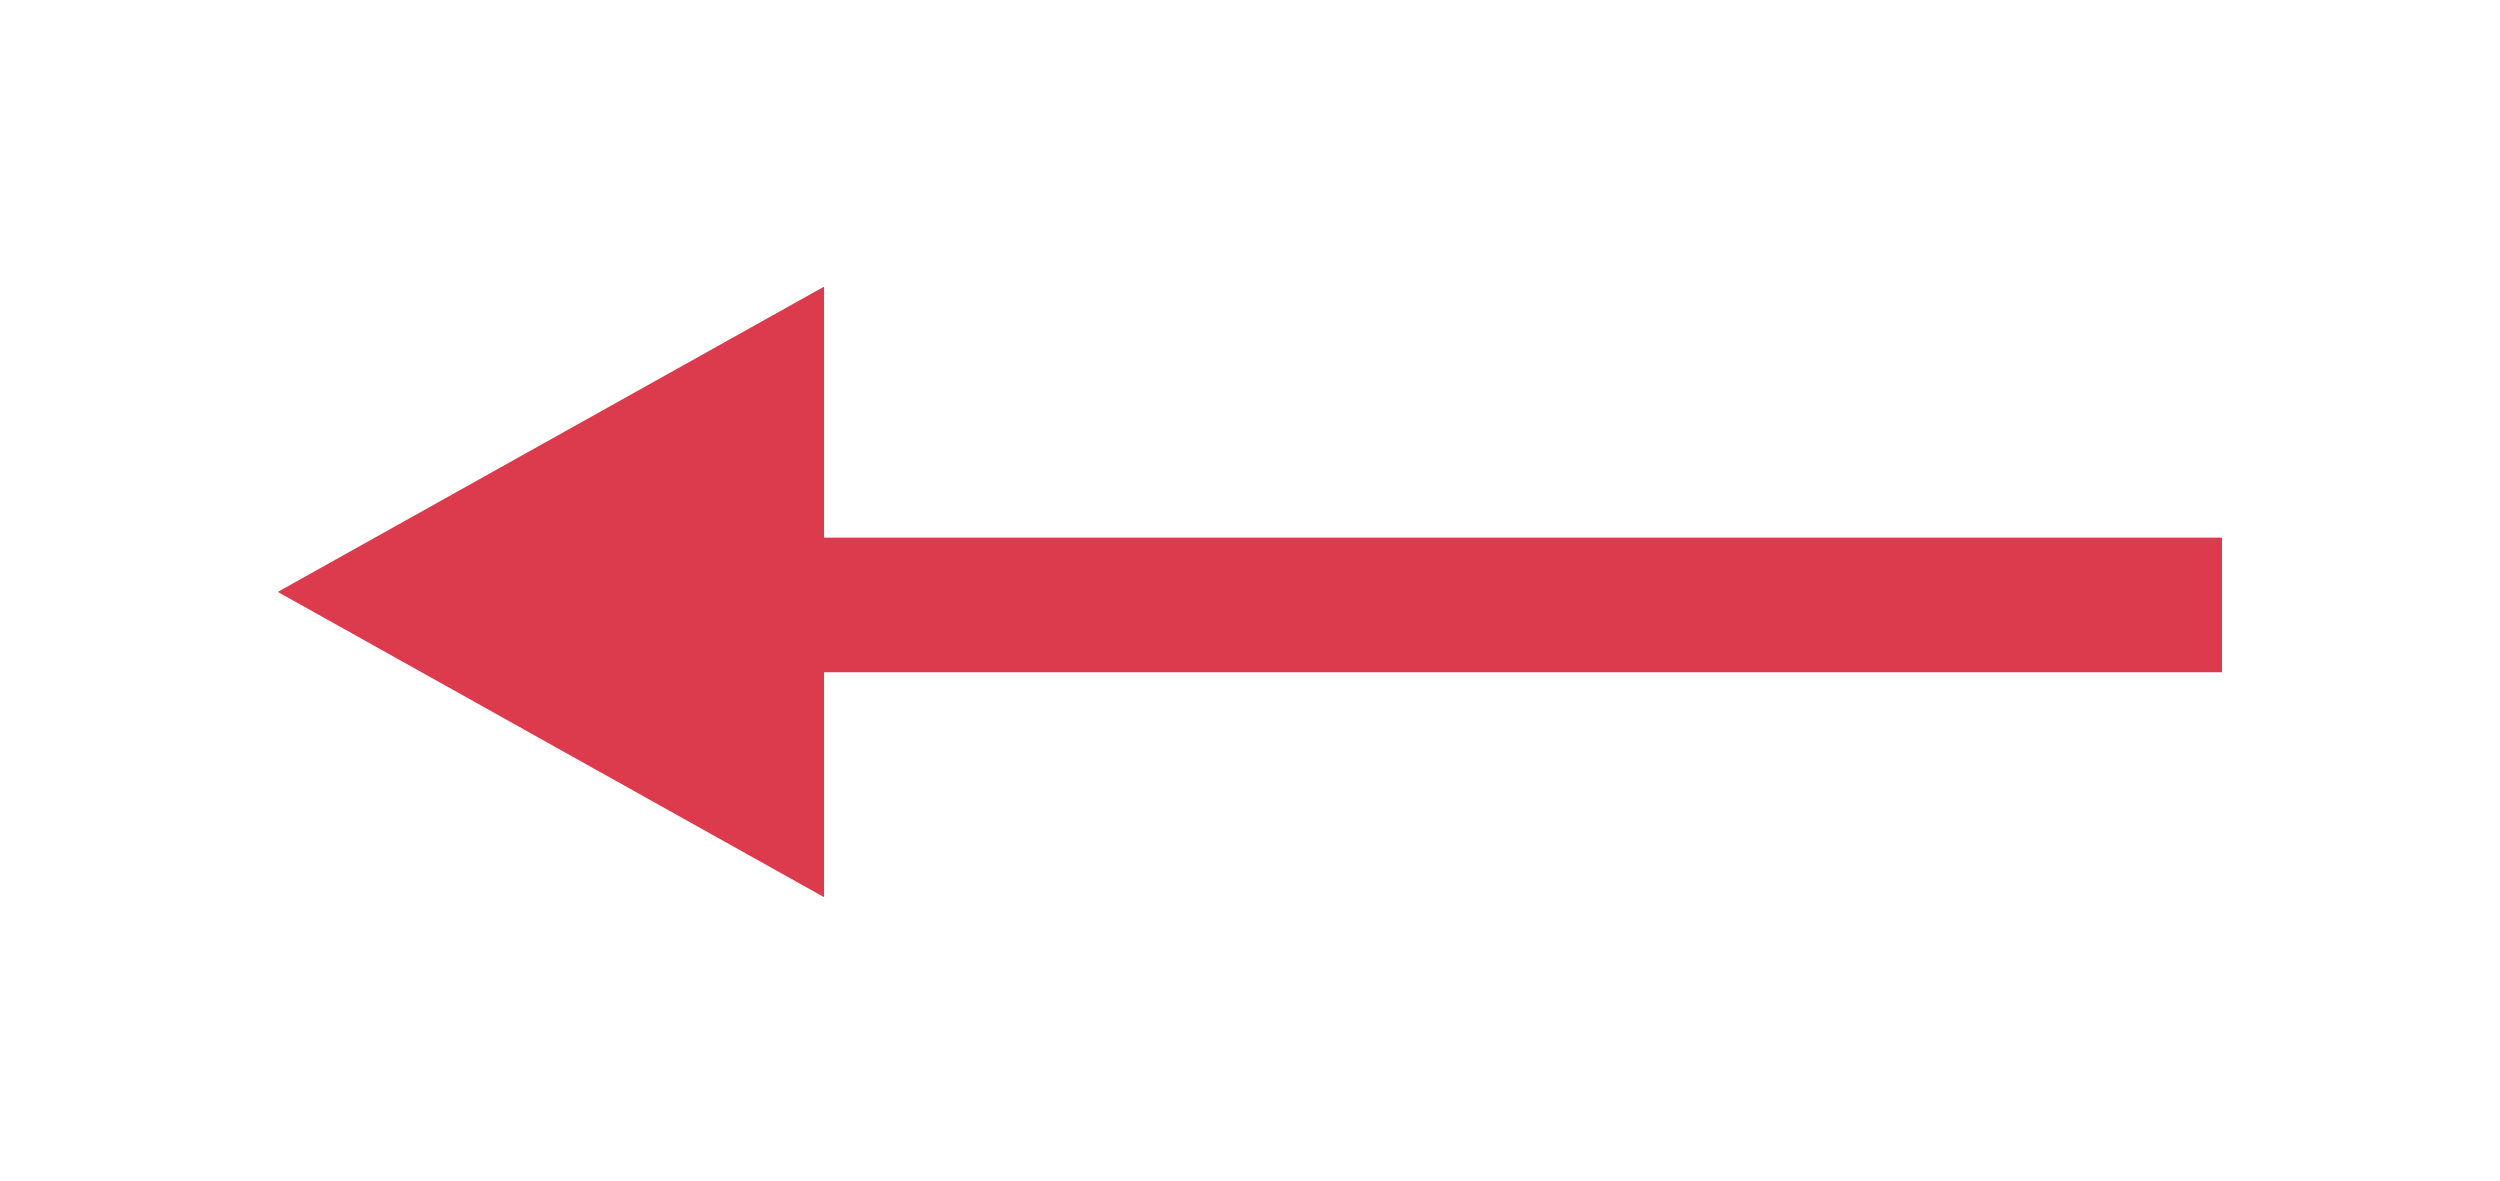
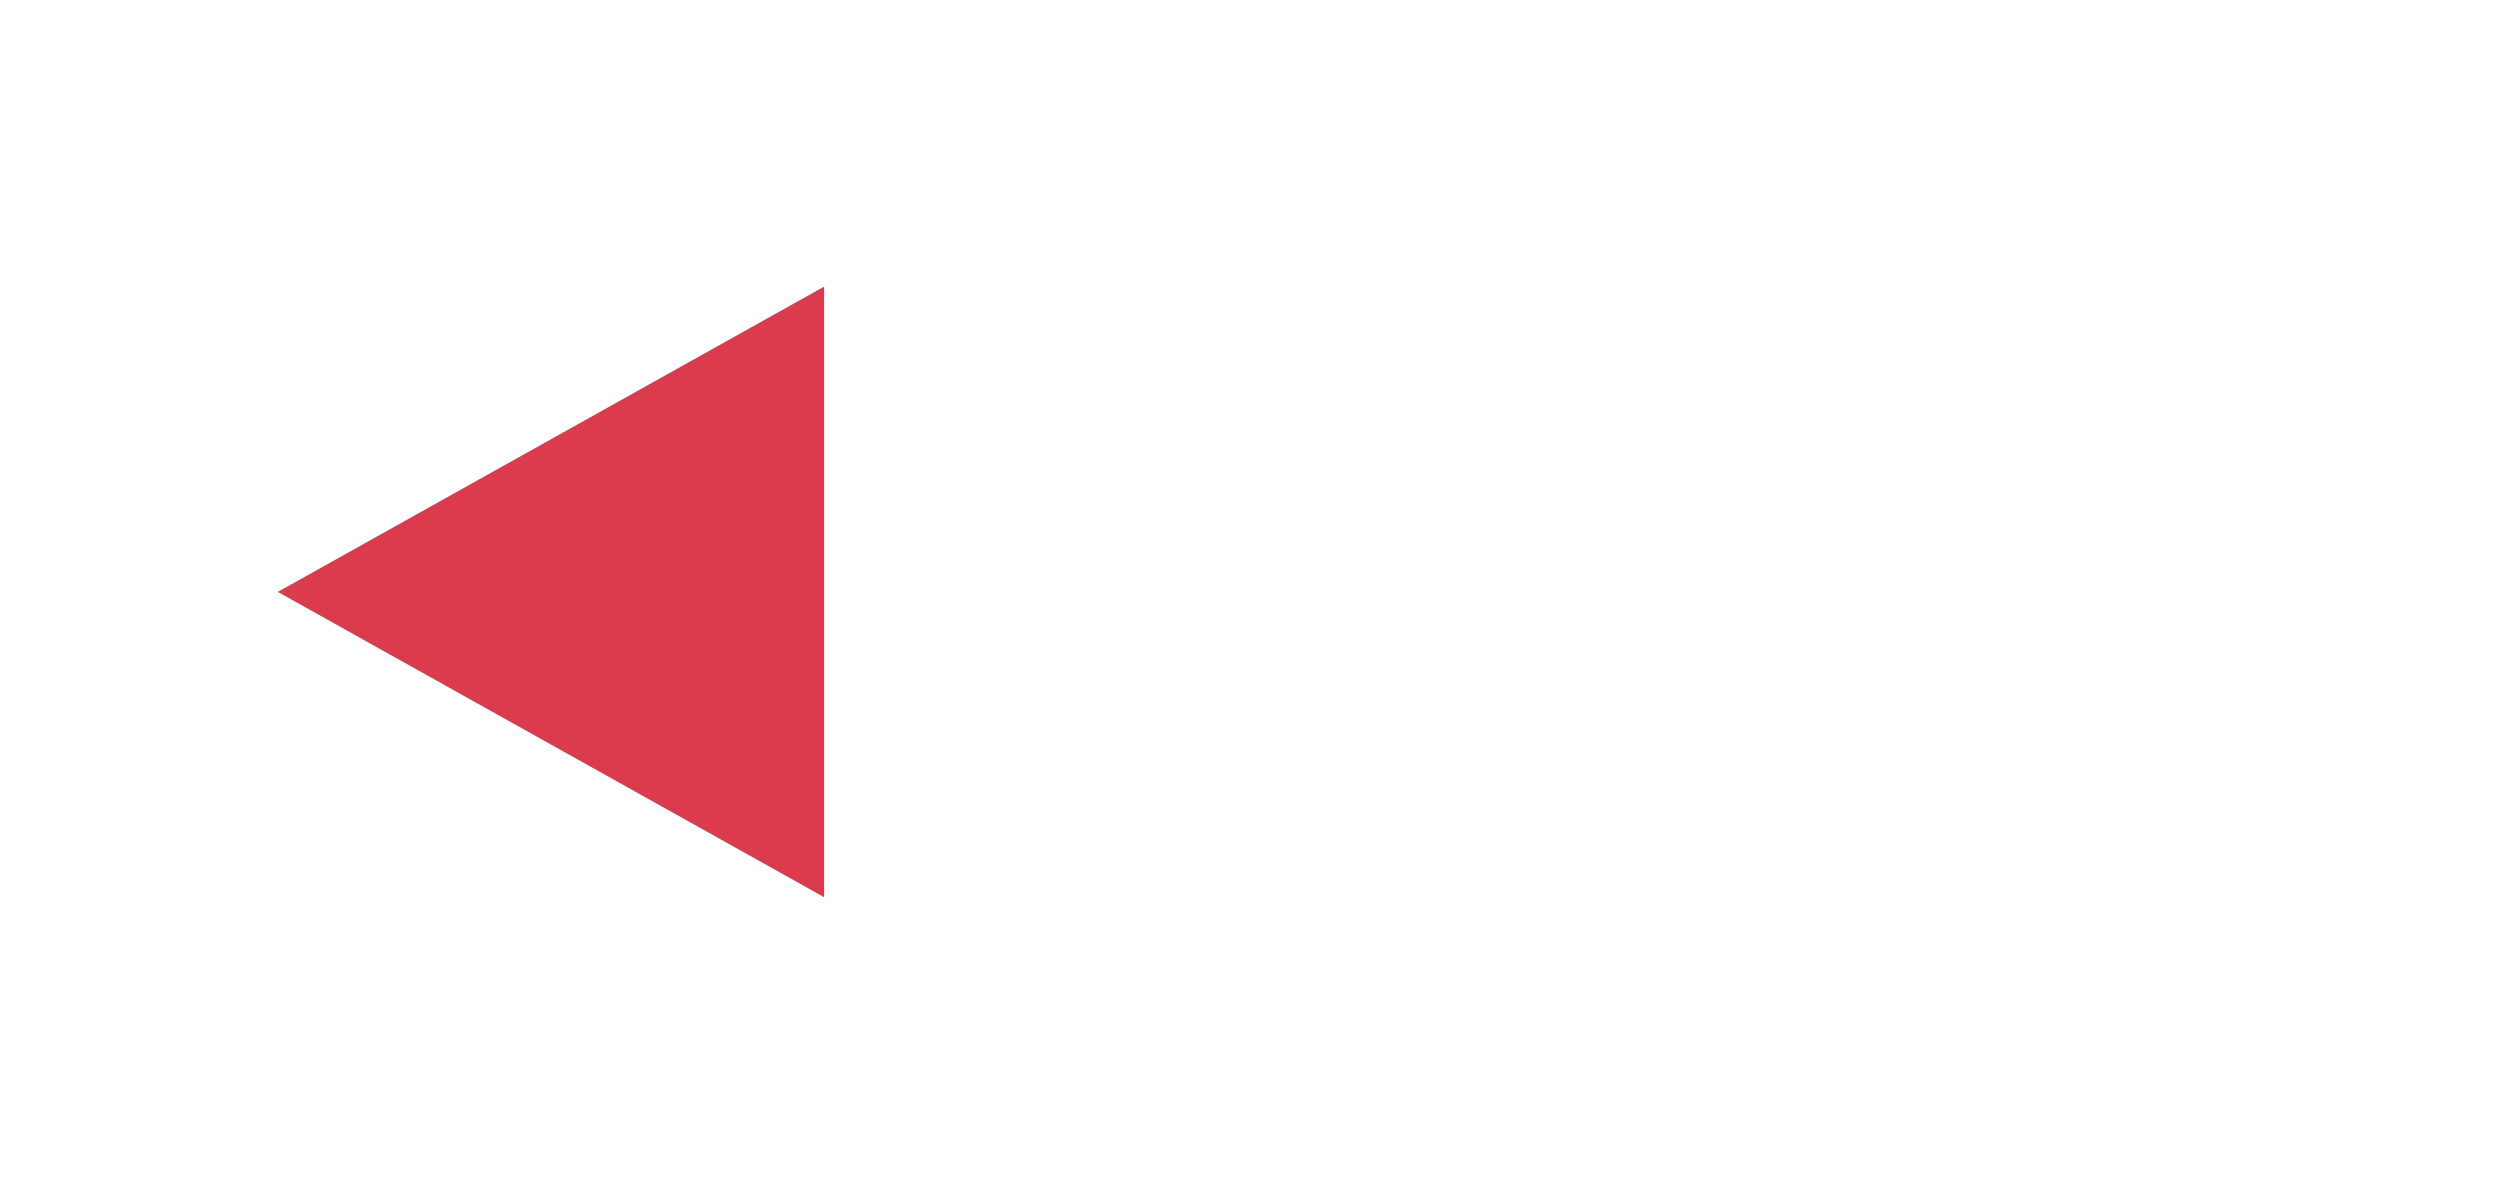
<svg xmlns="http://www.w3.org/2000/svg" width="180" height="85" viewBox="0 0 180 85" fill="none">
  <g filter="url(#filter0_d_3194_990)">
    <path d="M20 38.617L59.333 16.637L59.333 60.597L20 38.617Z" fill="#DB3B4D" />
  </g>
  <g filter="url(#filter1_d_3194_990)">
-     <path d="M58.181 34.708L58.181 44.402L159.984 44.402L159.984 34.708L58.181 34.708Z" fill="#DB3B4D" />
-   </g>
+     </g>
  <defs>
    <filter id="filter0_d_3194_990" x="0" y="0.637" width="79.333" height="83.961" filterUnits="userSpaceOnUse" color-interpolation-filters="sRGB">
      <feFlood flood-opacity="0" result="BackgroundImageFix" />
      <feColorMatrix in="SourceAlpha" type="matrix" values="0 0 0 0 0 0 0 0 0 0 0 0 0 0 0 0 0 0 127 0" result="hardAlpha" />
      <feOffset dy="4" />
      <feGaussianBlur stdDeviation="10" />
      <feComposite in2="hardAlpha" operator="out" />
      <feColorMatrix type="matrix" values="0 0 0 0 0 0 0 0 0 0 0 0 0 0 0 0 0 0 0.25 0" />
      <feBlend mode="normal" in2="BackgroundImageFix" result="effect1_dropShadow_3194_990" />
      <feBlend mode="normal" in="SourceGraphic" in2="effect1_dropShadow_3194_990" result="shape" />
    </filter>
    <filter id="filter1_d_3194_990" x="38.181" y="18.707" width="141.803" height="49.695" filterUnits="userSpaceOnUse" color-interpolation-filters="sRGB">
      <feFlood flood-opacity="0" result="BackgroundImageFix" />
      <feColorMatrix in="SourceAlpha" type="matrix" values="0 0 0 0 0 0 0 0 0 0 0 0 0 0 0 0 0 0 127 0" result="hardAlpha" />
      <feOffset dy="4" />
      <feGaussianBlur stdDeviation="10" />
      <feComposite in2="hardAlpha" operator="out" />
      <feColorMatrix type="matrix" values="0 0 0 0 0 0 0 0 0 0 0 0 0 0 0 0 0 0 0.25 0" />
      <feBlend mode="normal" in2="BackgroundImageFix" result="effect1_dropShadow_3194_990" />
      <feBlend mode="normal" in="SourceGraphic" in2="effect1_dropShadow_3194_990" result="shape" />
    </filter>
  </defs>
</svg>